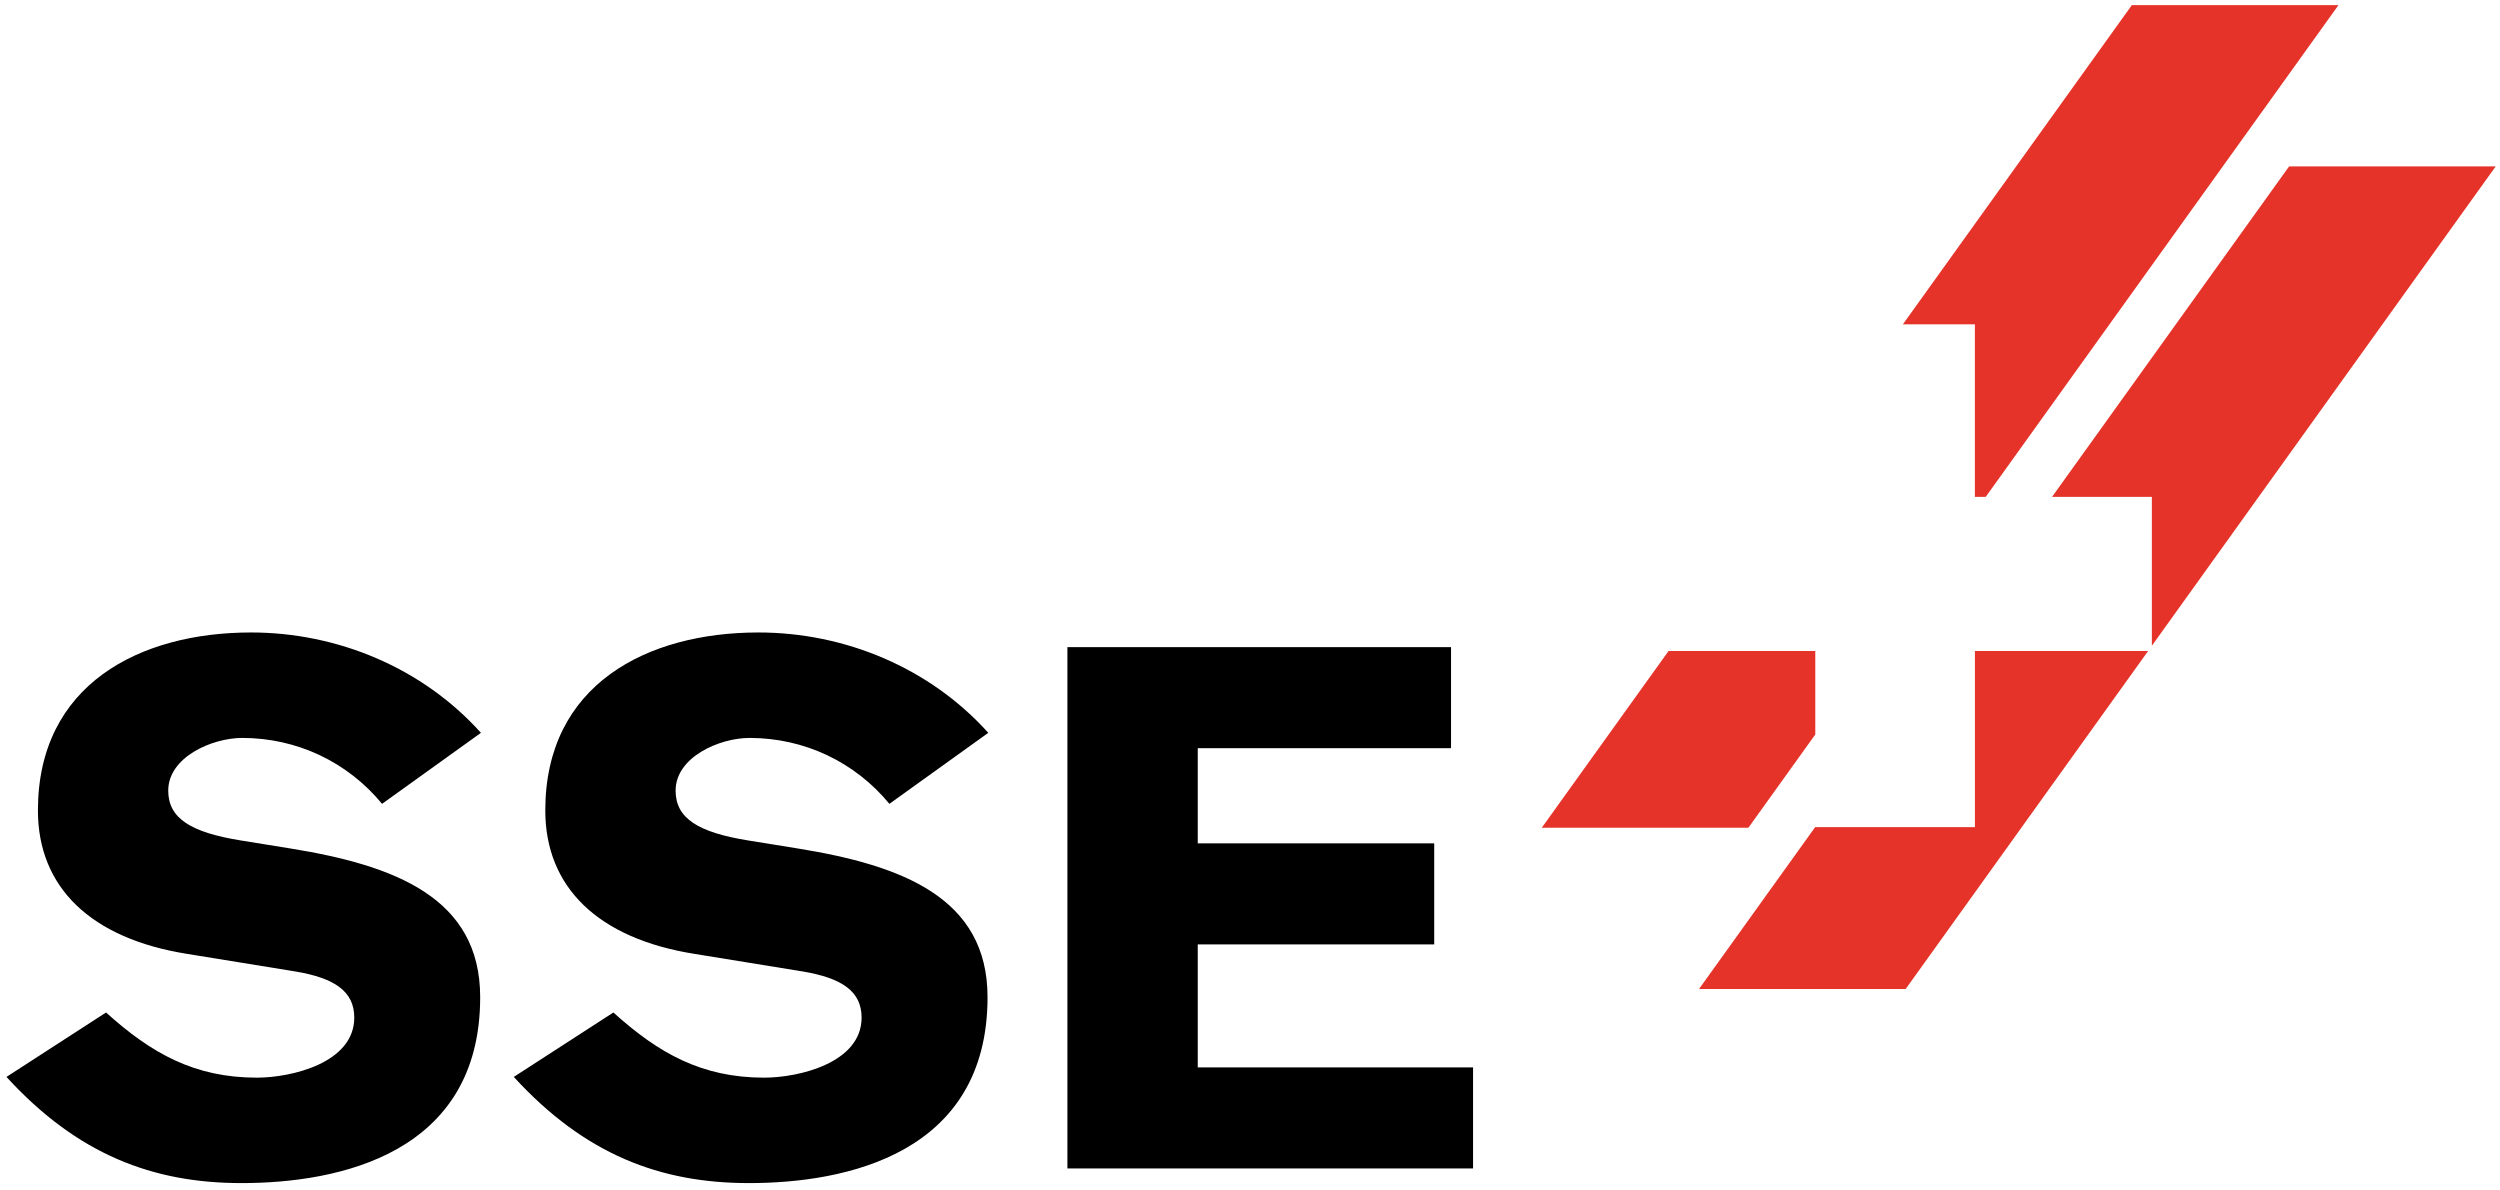
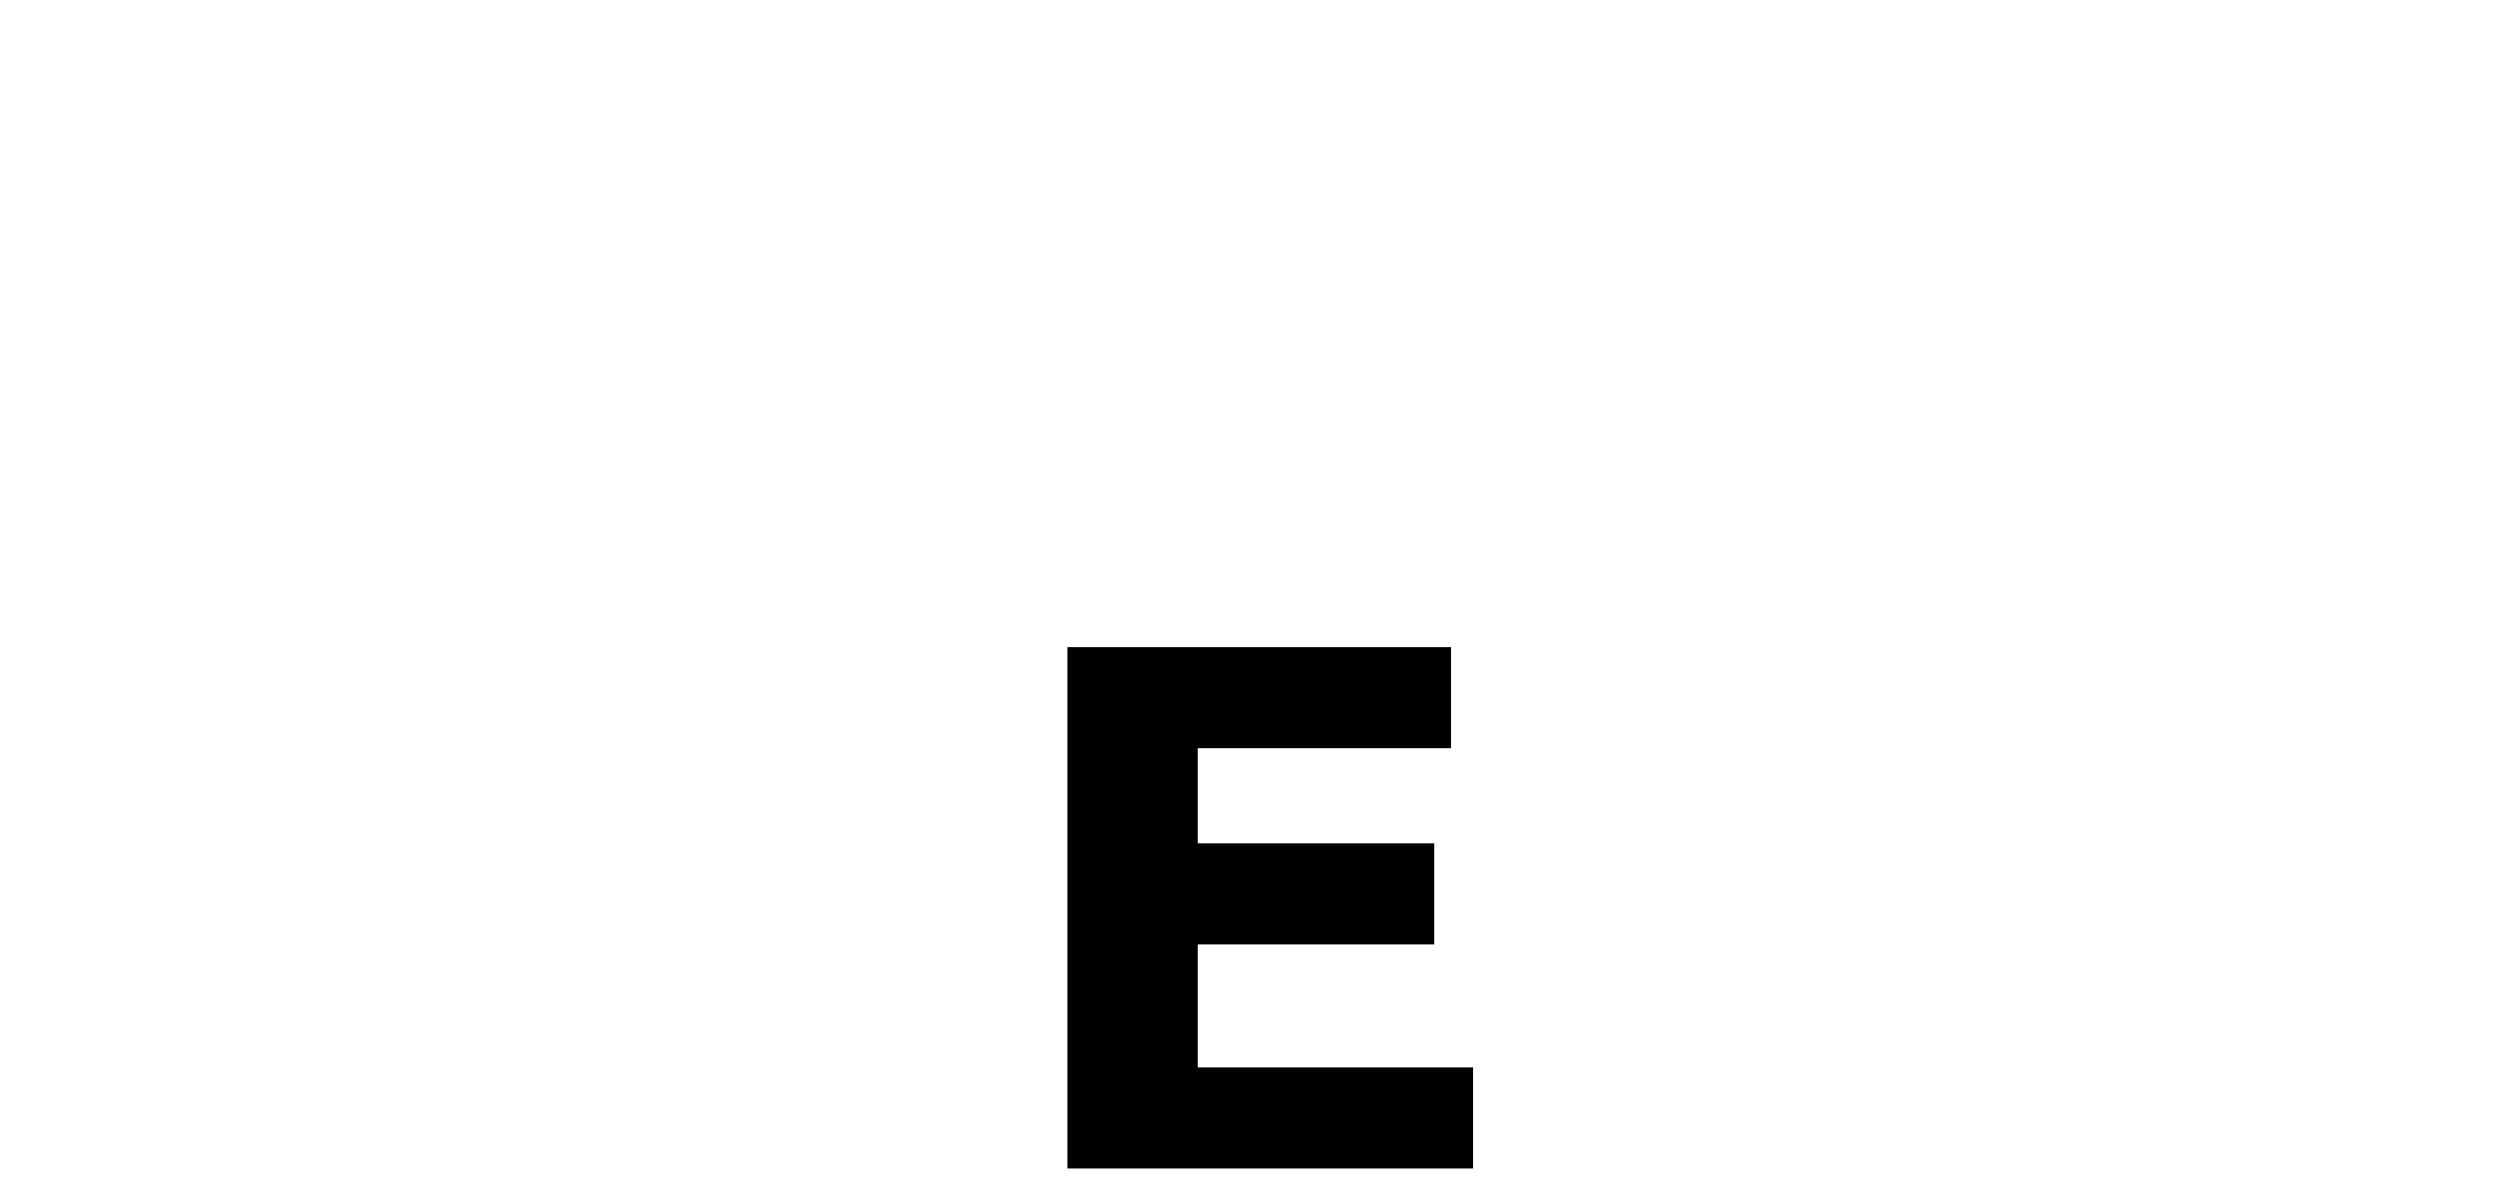
<svg xmlns="http://www.w3.org/2000/svg" version="1.1" baseProfile="basic" x="0px" y="0px" viewBox="0 0 280.467 133.451" xml:space="preserve">
  <style type="text/css">
	.st3{fill:#E63329;}
</style>
  <g>
    <g>
      <g>
-         <path d="M11.896,113.588c5.093,4.599,9.938,7.311,16.92,7.311     c3.861,0,10.928-1.645,10.928-6.738c0-2.953-2.222-4.432-6.572-5.17l-12.16-1.975     c-10.842-1.723-16.758-7.473-16.758-16.1c0-14.127,11.422-19.961,23.902-19.961     c9.695,0,19.223,3.947,25.799,11.258l-11.093,7.967     c-3.86-4.685-9.528-7.394-15.688-7.394c-3.366,0-8.3,2.137-8.3,5.912     c0,3.122,2.551,4.684,8.134,5.588l5.587,0.903     c11.662,1.886,21.275,5.505,21.275,16.677c0,17.573-15.852,20.861-26.781,20.861     c-9.937,0-18.399-3.203-26.363-11.912L11.896,113.588L11.896,113.588z" />
-         <path d="M68.813,113.588c5.093,4.599,9.938,7.311,16.924,7.311     c3.856,0,10.923-1.645,10.923-6.738c0-2.953-2.217-4.432-6.568-5.17     l-12.16-1.975c-10.842-1.723-16.757-7.473-16.757-16.1     c0-14.127,11.417-19.961,23.905-19.961c9.691,0,19.22,3.947,25.792,11.258     l-11.093,7.967c-3.858-4.685-9.528-7.394-15.688-7.394     c-3.366,0-8.296,2.137-8.296,5.912c0,3.122,2.546,4.684,8.133,5.588     l5.584,0.903c11.661,1.886,21.278,5.505,21.278,16.677     c0,17.573-15.854,20.861-26.777,20.861c-9.941,0-18.403-3.203-26.371-11.912     L68.813,113.588L68.813,113.588z" />
        <polygon points="119.749,131.084 119.749,72.6 162.787,72.6 162.787,83.936      134.371,83.936 134.371,94.614 160.9,94.614 160.9,105.95 134.371,105.95      134.371,119.748 165.258,119.748 165.258,131.084 119.749,131.084" />
      </g>
      <g>
-         <path class="st3" d="M221.557,55.74h1.216l39.574-55.167h-23.181l-25.69,35.814h8.081     V55.74z M279.986,18.667H256.808l-26.594,37.073h11.196v16.706L279.986,18.667z      M221.557,92.795h-17.905v-0.024l-13.045,18.183h23.182l27.203-37.921h-19.434     V92.795z M203.652,82.399v-9.365h-16.463l-14.221,19.824H196.149L203.652,82.399z" />
-       </g>
+         </g>
    </g>
  </g>
</svg>